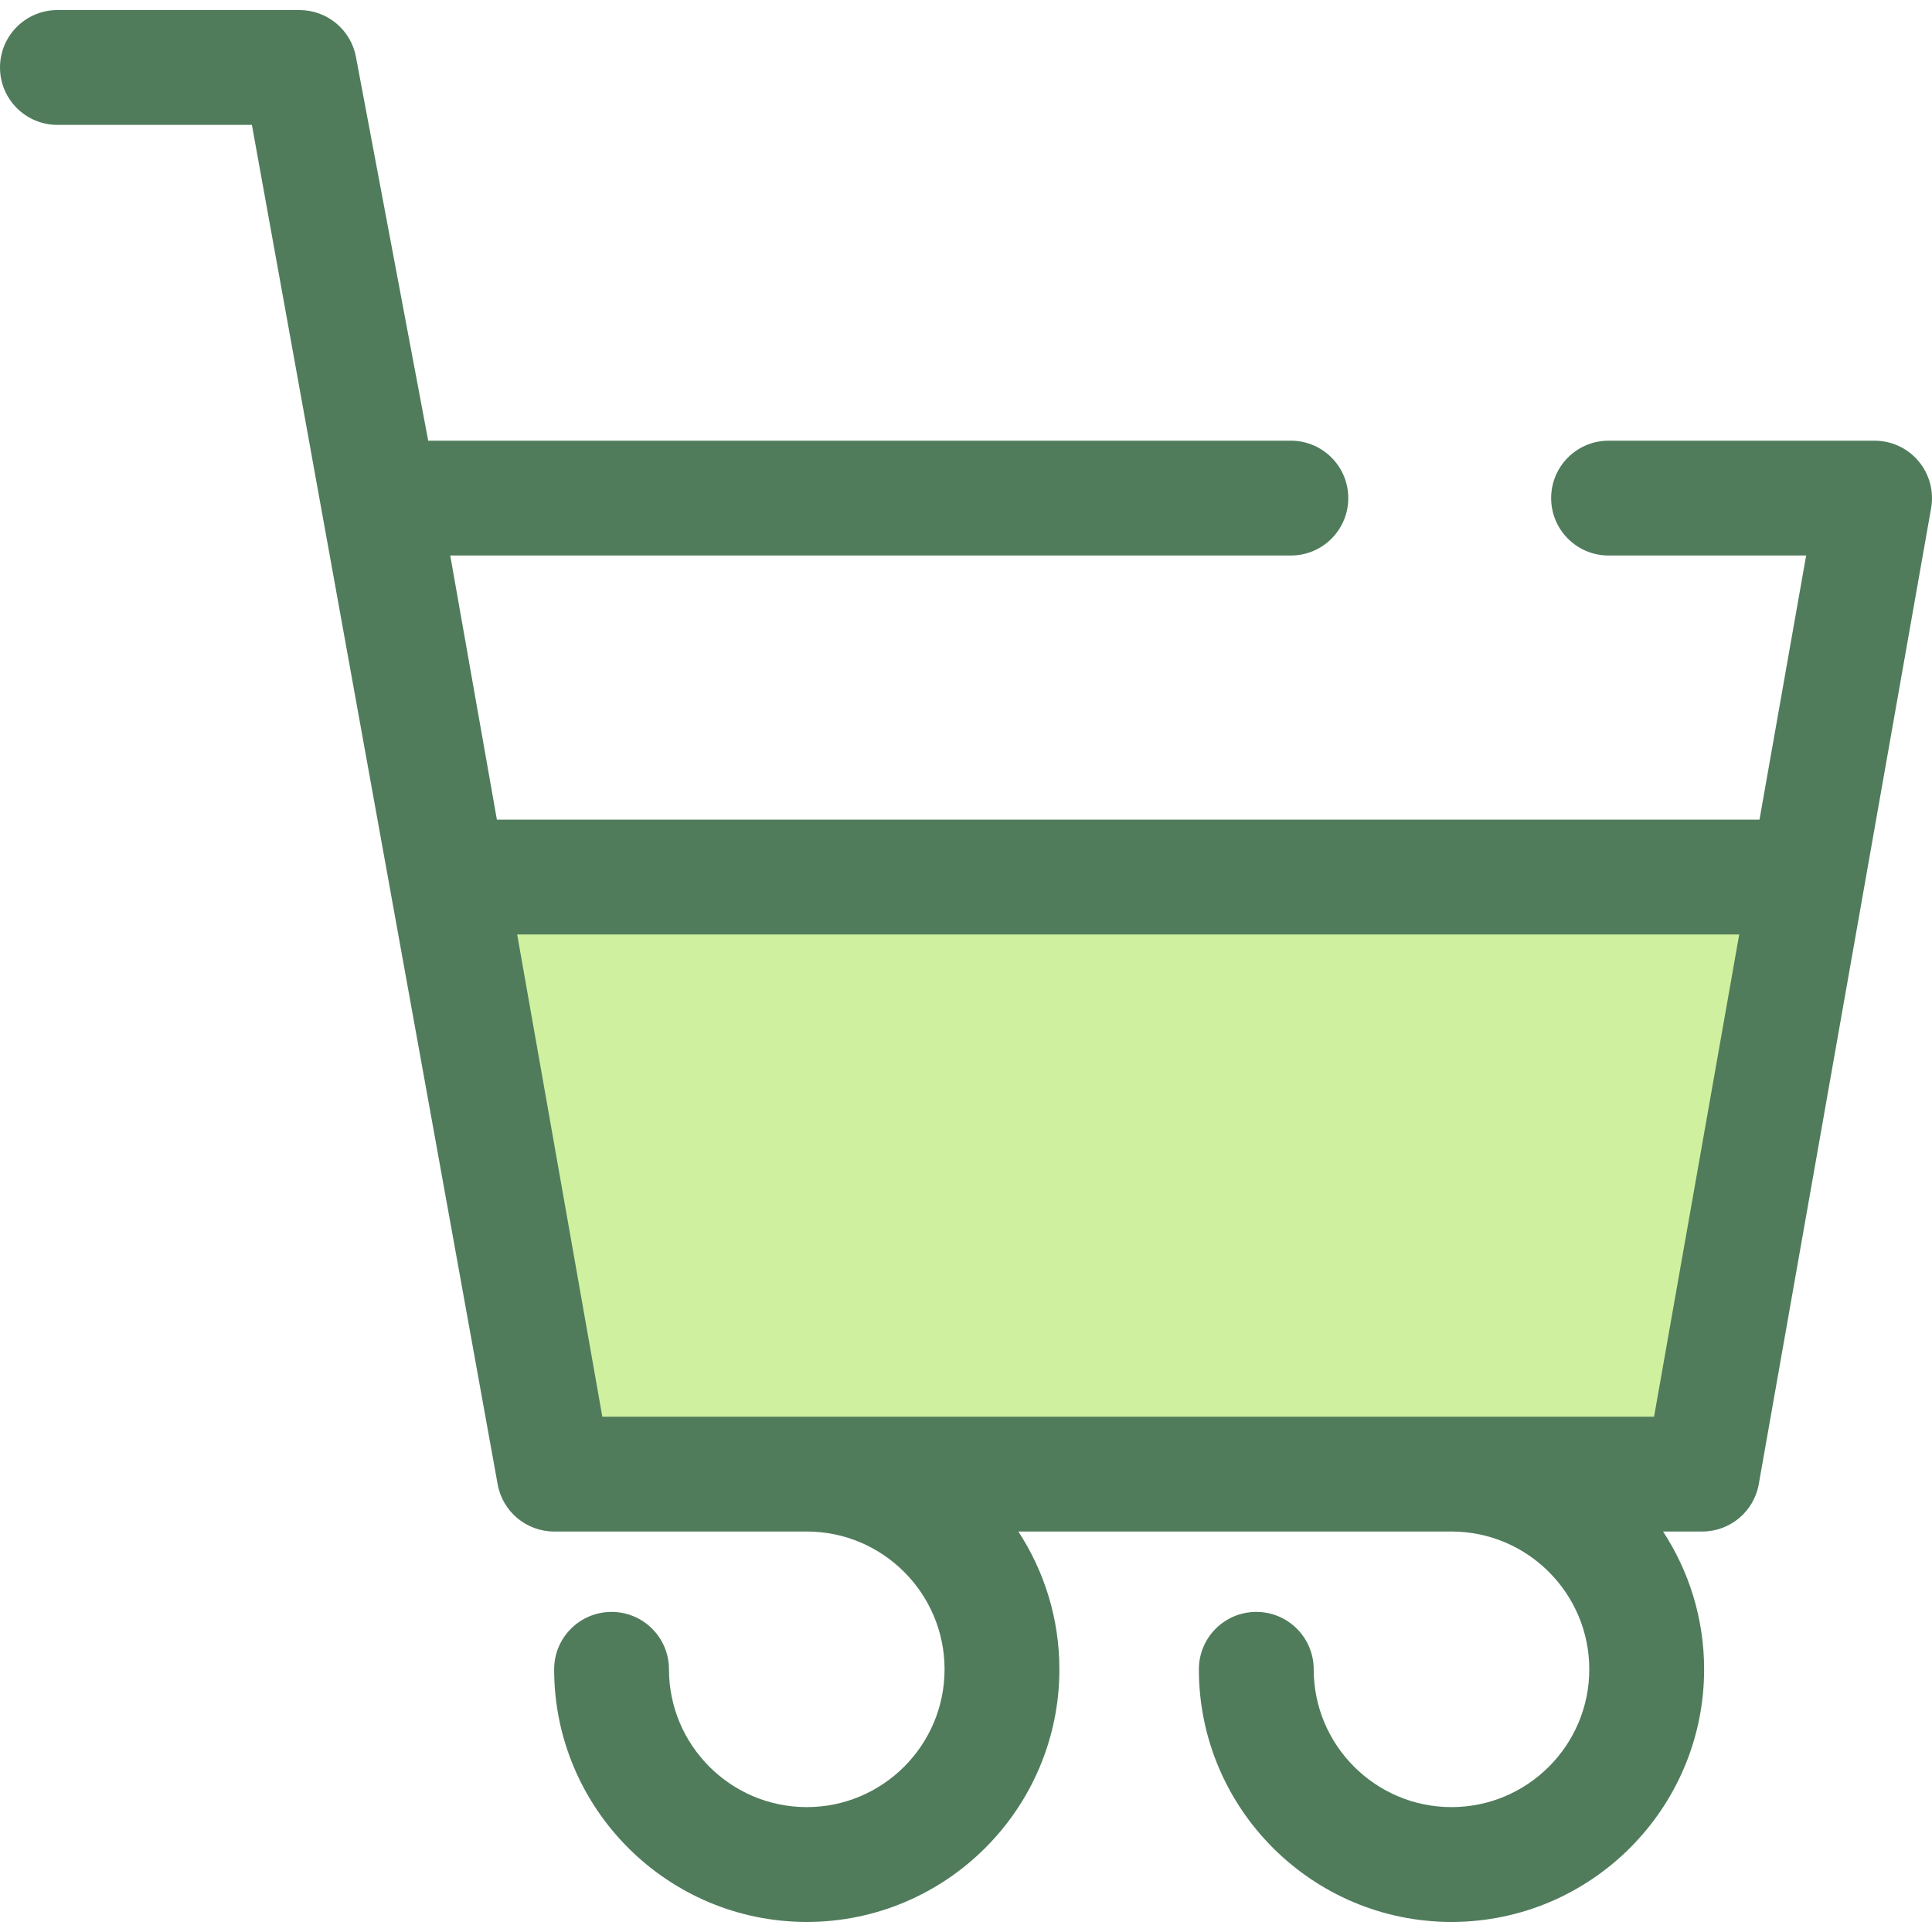
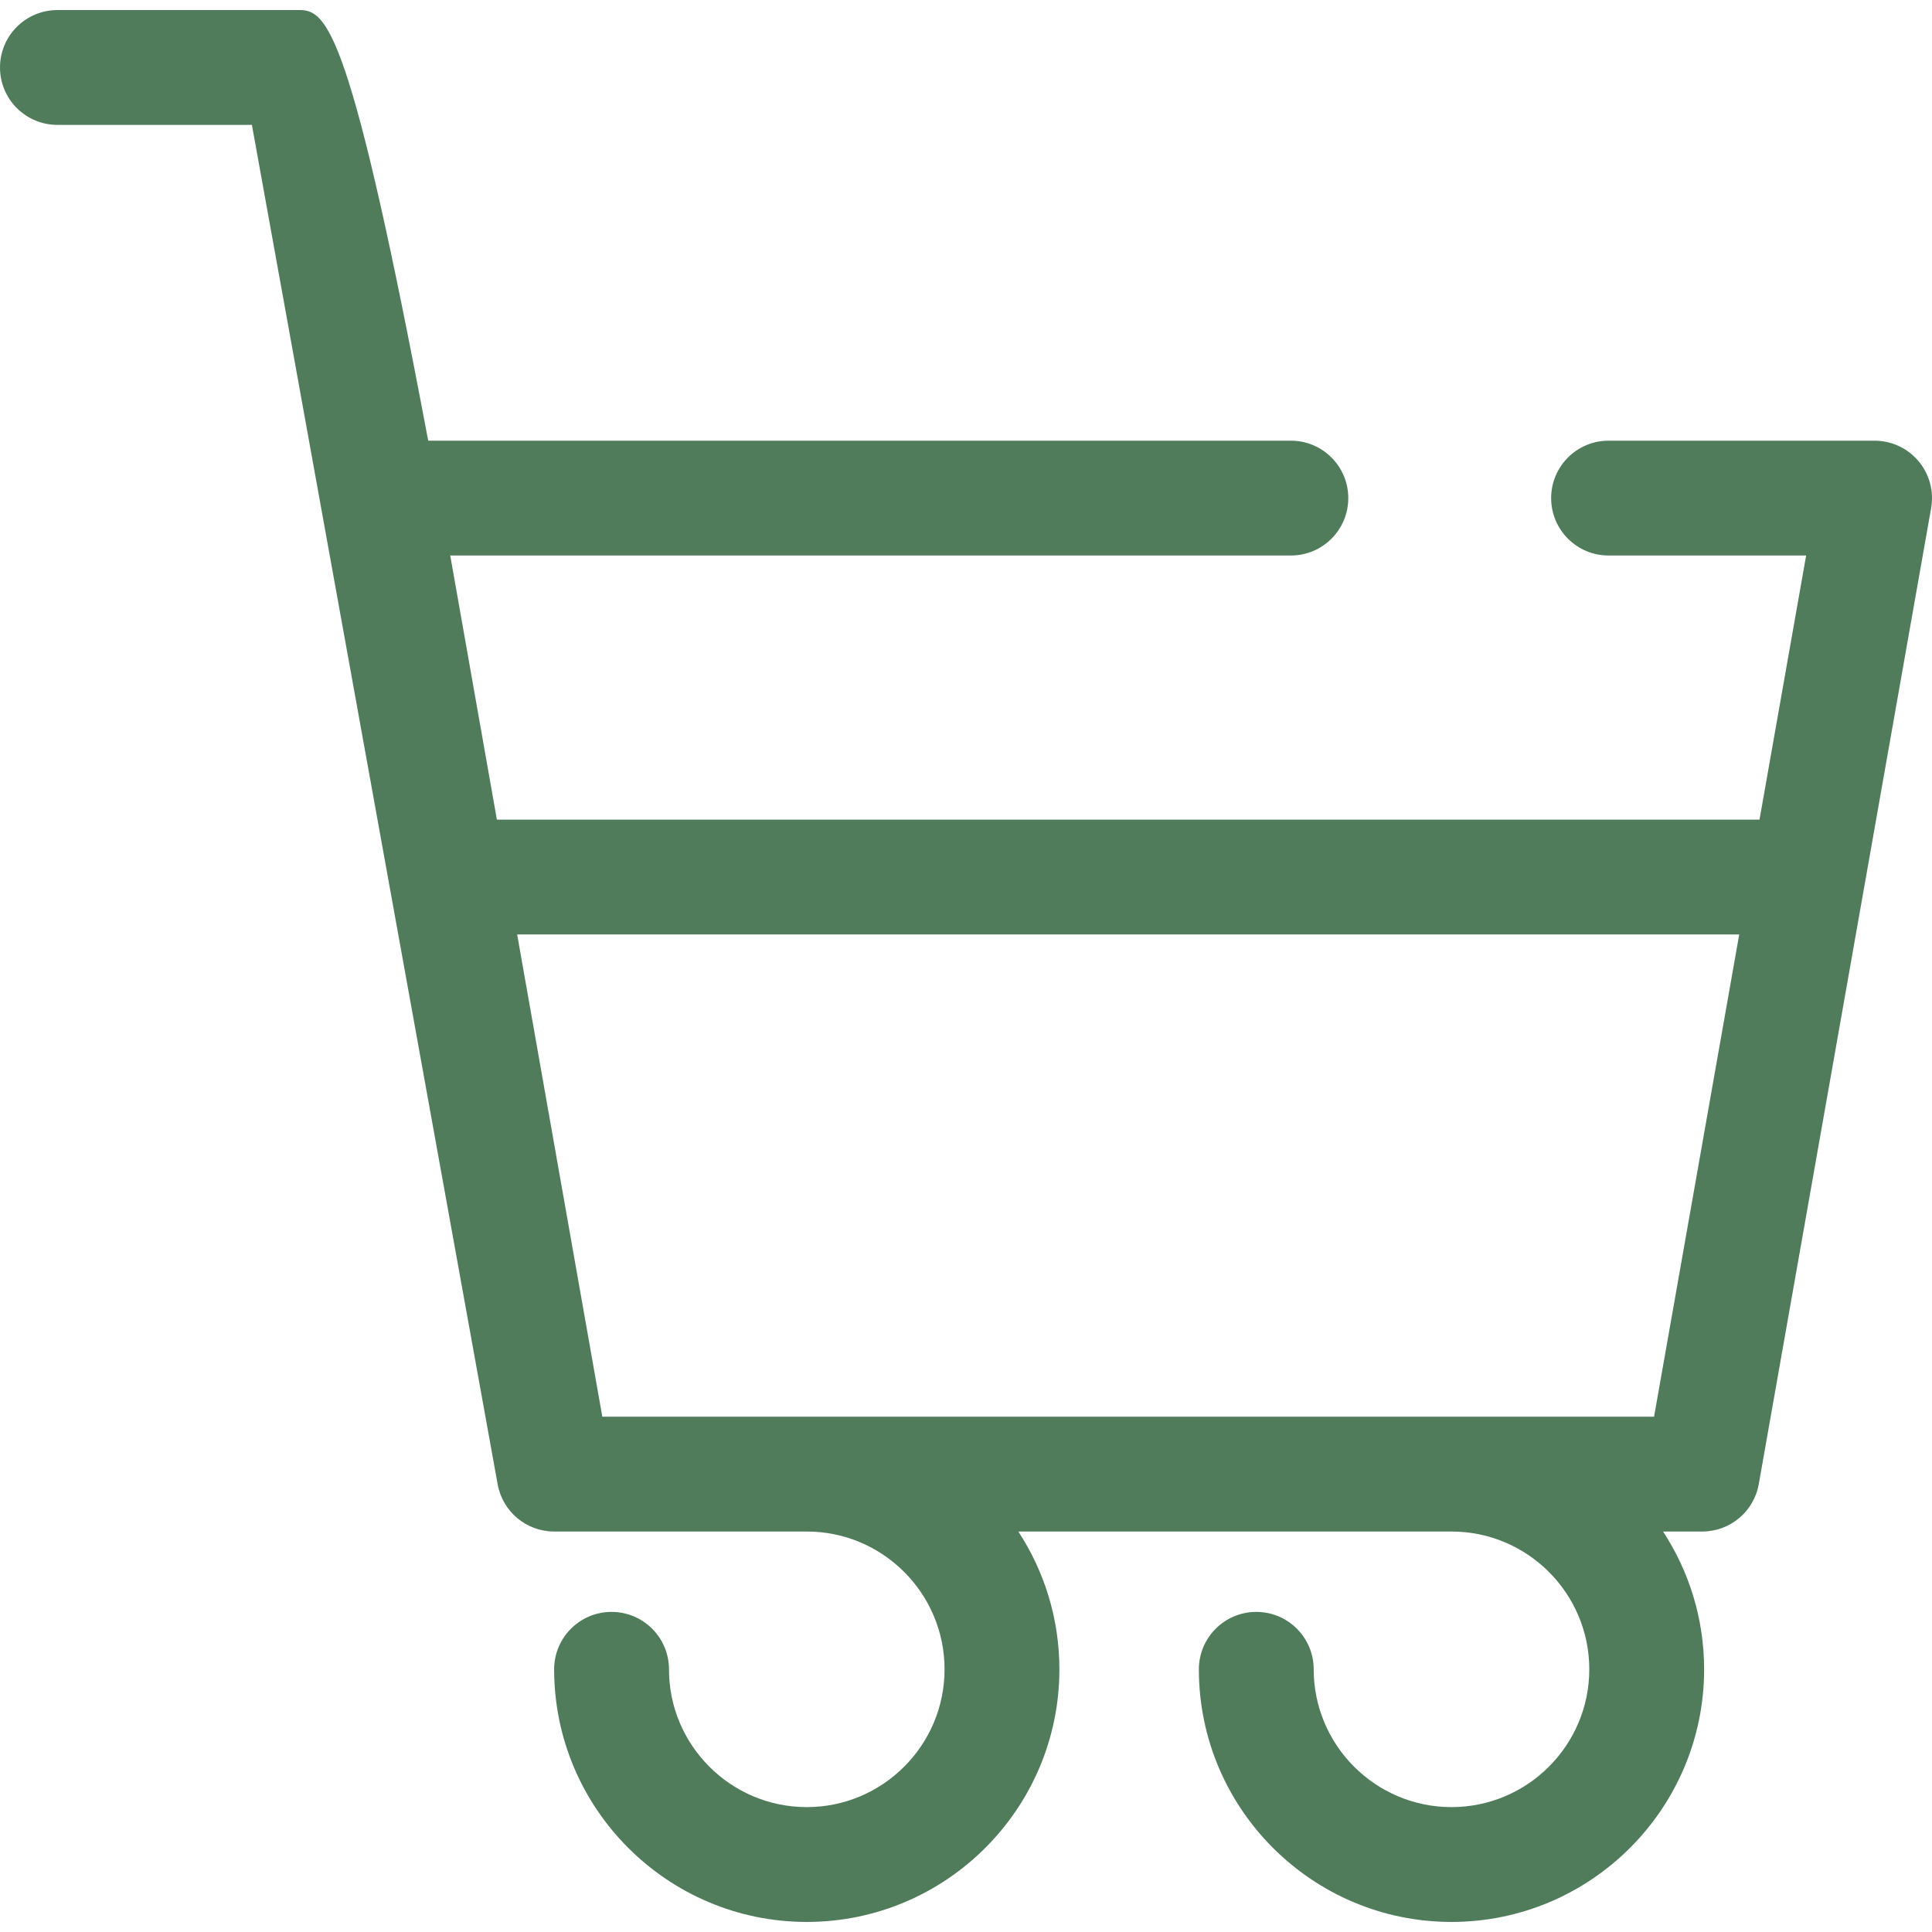
<svg xmlns="http://www.w3.org/2000/svg" version="1.1" id="Layer_1" x="0px" y="0px" viewBox="0 0 512.001 512.001" style="enable-background:new 0 0 512.001 512.001;" xml:space="preserve">
-   <polygon style="fill:#CFF09E;" points="146.858,390.654 451.109,390.654 479.051,232.428 118.916,232.428 " />
-   <path style="fill:#507C5C;" d="M508.441,122.223c-2.891-3.446-7.159-5.436-11.657-5.436h-70.498  c-8.404,0-15.215,6.812-15.215,15.215c0,8.403,6.812,15.215,15.215,15.215h52.361l-12.361,69.996H131.681l-12.361-69.996h222.774  c8.404,0,15.215-6.812,15.215-15.215s-6.812-15.215-15.215-15.215H113.481L94.327,15.065C92.973,7.874,86.692,2.666,79.374,2.666  H15.215C6.812,2.666,0,9.478,0,17.881s6.812,15.215,15.215,15.215h51.541l65.118,360.205c1.284,7.27,7.602,12.569,14.984,12.569  h66.943c20.135,0,36.517,16.382,36.517,36.517s-16.382,36.517-36.517,36.517s-36.517-16.382-36.517-36.517  c0-8.404-6.812-15.215-15.215-15.215c-8.403,0-15.215,6.812-15.215,15.215c0,36.916,30.032,66.948,66.948,66.948  s66.948-30.032,66.948-66.948c0-13.466-4.011-26.006-10.879-36.517h114.791c20.135,0,36.517,16.382,36.517,36.517  s-16.382,36.517-36.517,36.517s-36.517-16.382-36.517-36.517c0-8.404-6.812-15.215-15.215-15.215s-15.215,6.812-15.215,15.215  c0,36.916,30.032,66.948,66.948,66.948s66.948-30.032,66.948-66.948c0-13.466-4.011-26.006-10.879-36.517h10.38  c7.383,0,13.7-5.3,14.984-12.569l27.942-158.227l17.734-100.427C512.551,130.218,511.332,125.669,508.441,122.223z M438.345,375.44  H159.622l-22.568-127.796h323.859L438.345,375.44z" />
+   <path style="fill:#507C5C;" d="M508.441,122.223c-2.891-3.446-7.159-5.436-11.657-5.436h-70.498  c-8.404,0-15.215,6.812-15.215,15.215c0,8.403,6.812,15.215,15.215,15.215h52.361l-12.361,69.996H131.681l-12.361-69.996h222.774  c8.404,0,15.215-6.812,15.215-15.215s-6.812-15.215-15.215-15.215H113.481C92.973,7.874,86.692,2.666,79.374,2.666  H15.215C6.812,2.666,0,9.478,0,17.881s6.812,15.215,15.215,15.215h51.541l65.118,360.205c1.284,7.27,7.602,12.569,14.984,12.569  h66.943c20.135,0,36.517,16.382,36.517,36.517s-16.382,36.517-36.517,36.517s-36.517-16.382-36.517-36.517  c0-8.404-6.812-15.215-15.215-15.215c-8.403,0-15.215,6.812-15.215,15.215c0,36.916,30.032,66.948,66.948,66.948  s66.948-30.032,66.948-66.948c0-13.466-4.011-26.006-10.879-36.517h114.791c20.135,0,36.517,16.382,36.517,36.517  s-16.382,36.517-36.517,36.517s-36.517-16.382-36.517-36.517c0-8.404-6.812-15.215-15.215-15.215s-15.215,6.812-15.215,15.215  c0,36.916,30.032,66.948,66.948,66.948s66.948-30.032,66.948-66.948c0-13.466-4.011-26.006-10.879-36.517h10.38  c7.383,0,13.7-5.3,14.984-12.569l27.942-158.227l17.734-100.427C512.551,130.218,511.332,125.669,508.441,122.223z M438.345,375.44  H159.622l-22.568-127.796h323.859L438.345,375.44z" />
  <g>
</g>
  <g>
</g>
  <g>
</g>
  <g>
</g>
  <g>
</g>
  <g>
</g>
  <g>
</g>
  <g>
</g>
  <g>
</g>
  <g>
</g>
  <g>
</g>
  <g>
</g>
  <g>
</g>
  <g>
</g>
  <g>
</g>
</svg>